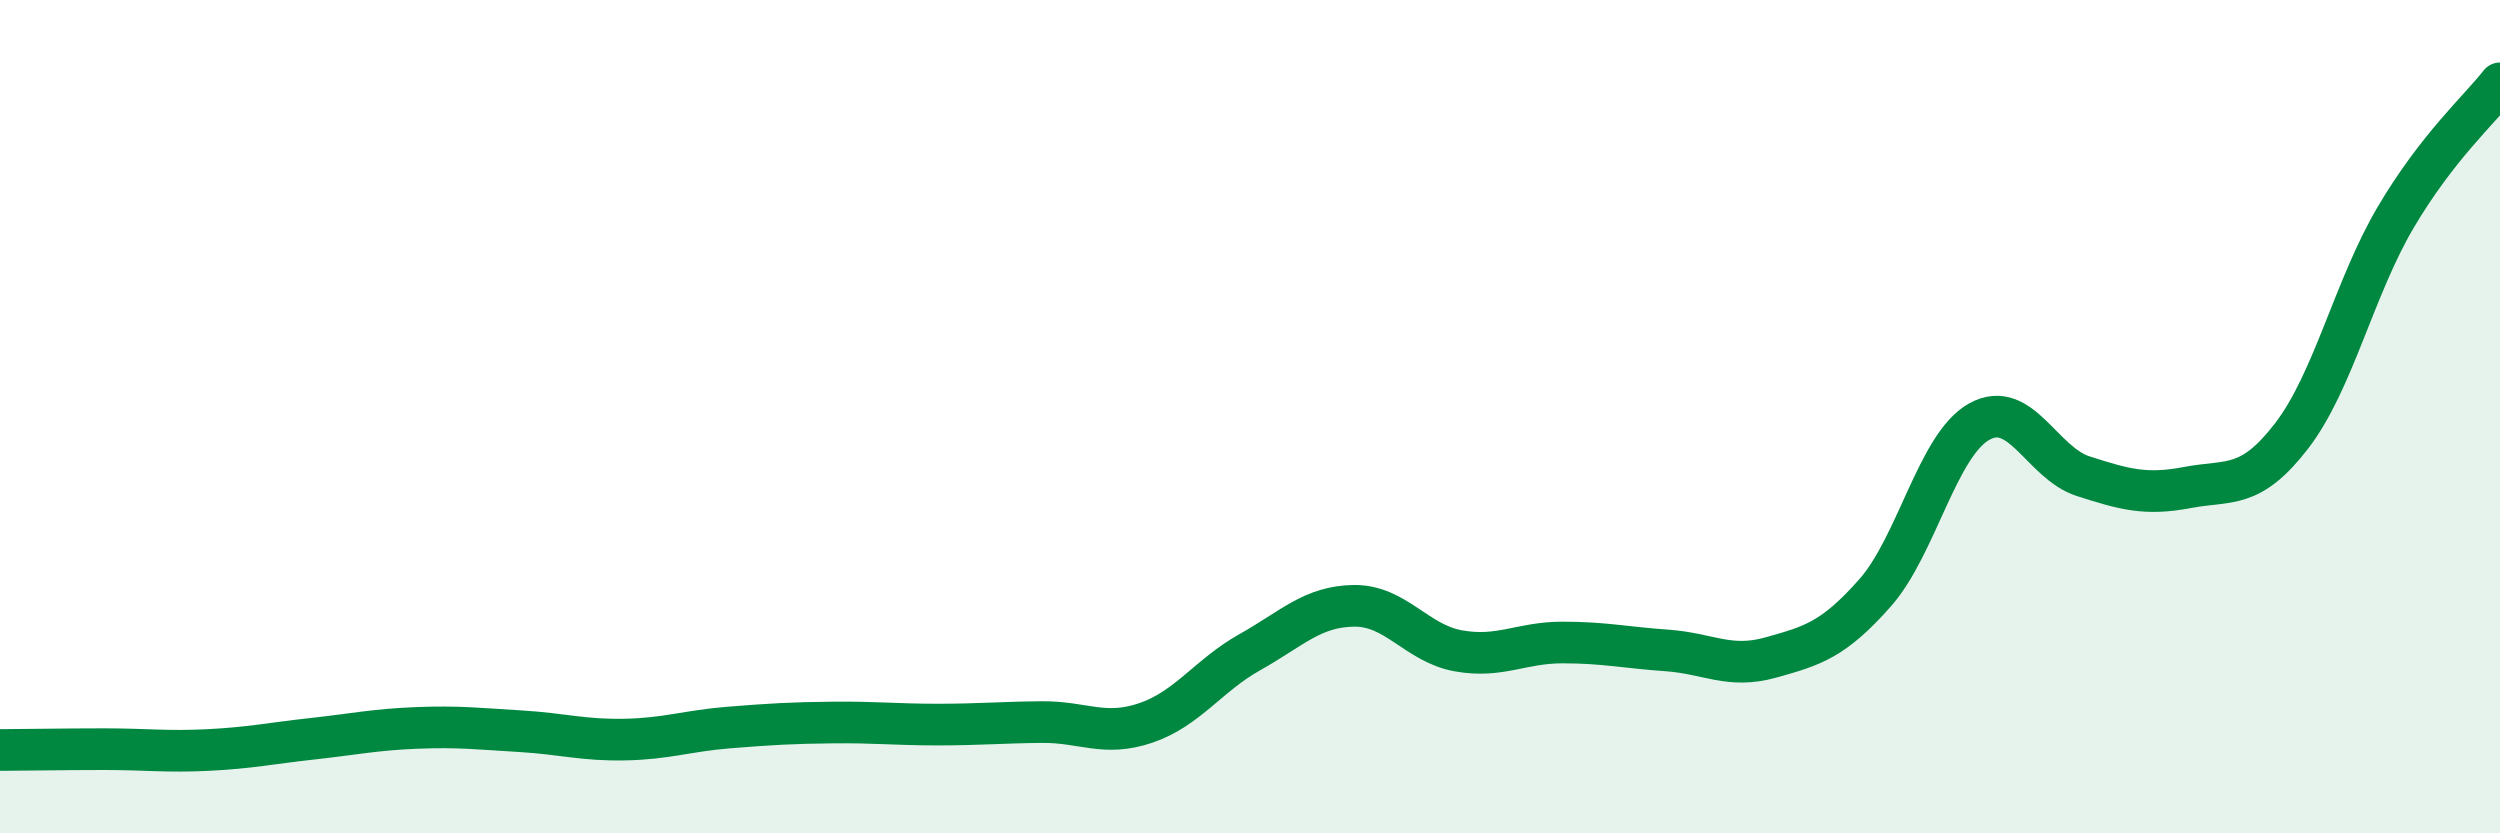
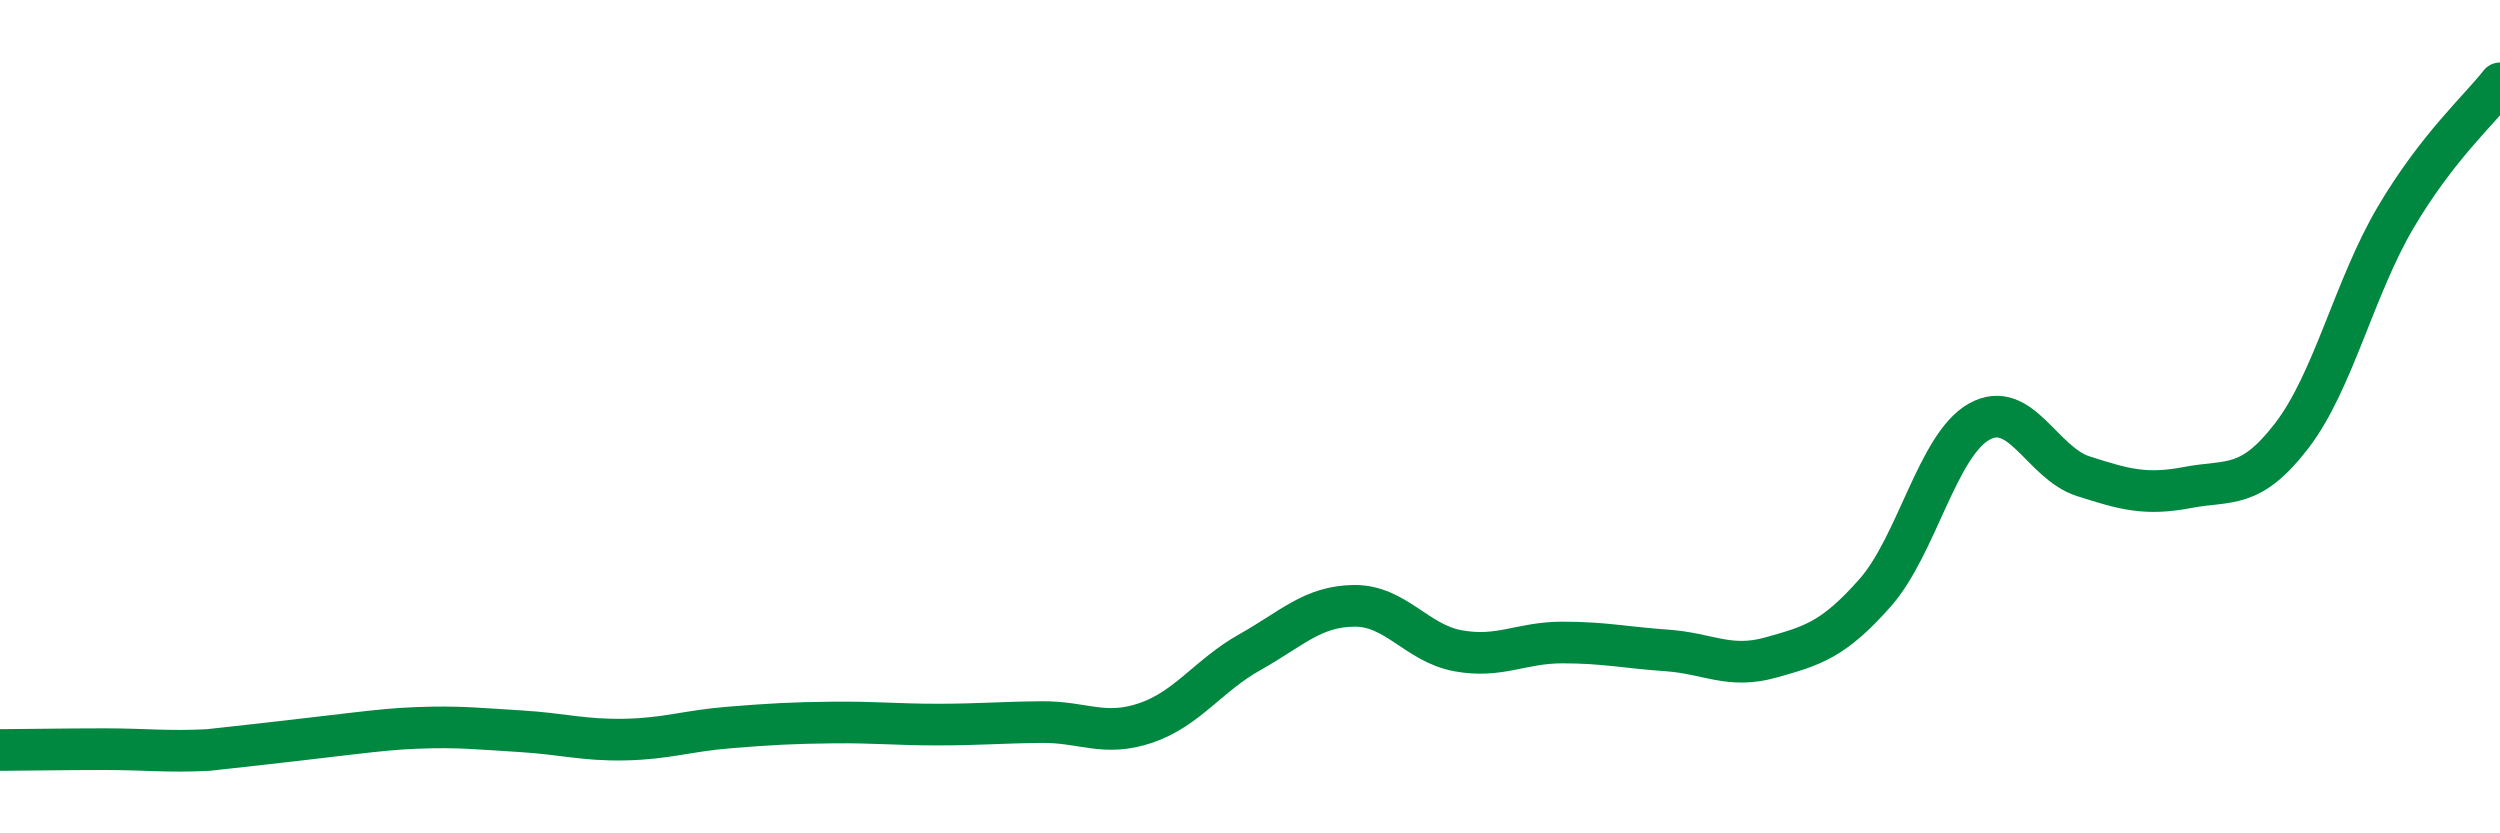
<svg xmlns="http://www.w3.org/2000/svg" width="60" height="20" viewBox="0 0 60 20">
-   <path d="M 0,18 C 0.5,18 1.5,17.98 2.5,17.98 C 3.5,17.98 4,18.05 5,18 C 6,17.95 6.5,17.84 7.5,17.73 C 8.5,17.62 9,17.51 10,17.47 C 11,17.43 11.5,17.49 12.5,17.55 C 13.5,17.61 14,17.77 15,17.75 C 16,17.73 16.5,17.54 17.5,17.46 C 18.5,17.38 19,17.35 20,17.34 C 21,17.33 21.5,17.39 22.5,17.39 C 23.5,17.39 24,17.34 25,17.33 C 26,17.32 26.5,17.69 27.5,17.35 C 28.5,17.01 29,16.21 30,15.65 C 31,15.09 31.5,14.55 32.5,14.54 C 33.5,14.53 34,15.44 35,15.62 C 36,15.8 36.5,15.42 37.5,15.42 C 38.5,15.42 39,15.54 40,15.61 C 41,15.68 41.5,16.06 42.5,15.78 C 43.5,15.5 44,15.36 45,14.23 C 46,13.1 46.5,10.68 47.5,10.12 C 48.5,9.56 49,11.11 50,11.43 C 51,11.75 51.5,11.89 52.5,11.7 C 53.5,11.51 54,11.76 55,10.46 C 56,9.16 56.5,6.9 57.5,5.21 C 58.5,3.52 59.5,2.64 60,2L60 20L0 20Z" fill="#008740" opacity="0.1" stroke-linecap="round" stroke-linejoin="round" />
-   <path d="M 0,18 C 0.5,18 1.5,17.98 2.5,17.98 C 3.5,17.98 4,18.05 5,18 C 6,17.95 6.5,17.84 7.5,17.73 C 8.5,17.62 9,17.51 10,17.47 C 11,17.43 11.5,17.49 12.5,17.55 C 13.5,17.61 14,17.77 15,17.75 C 16,17.73 16.5,17.54 17.5,17.46 C 18.5,17.38 19,17.35 20,17.34 C 21,17.33 21.5,17.39 22.5,17.39 C 23.5,17.39 24,17.34 25,17.33 C 26,17.32 26.5,17.69 27.5,17.35 C 28.5,17.01 29,16.21 30,15.65 C 31,15.09 31.5,14.55 32.5,14.54 C 33.5,14.53 34,15.44 35,15.62 C 36,15.8 36.5,15.42 37.5,15.42 C 38.5,15.42 39,15.54 40,15.61 C 41,15.68 41.5,16.06 42.5,15.78 C 43.5,15.5 44,15.36 45,14.23 C 46,13.1 46.5,10.68 47.5,10.12 C 48.5,9.56 49,11.11 50,11.43 C 51,11.75 51.5,11.89 52.5,11.7 C 53.5,11.51 54,11.76 55,10.46 C 56,9.16 56.5,6.9 57.5,5.21 C 58.5,3.52 59.5,2.64 60,2" stroke="#008740" stroke-width="1" fill="none" stroke-linecap="round" stroke-linejoin="round" />
+   <path d="M 0,18 C 0.5,18 1.5,17.98 2.5,17.98 C 3.5,17.98 4,18.05 5,18 C 8.5,17.62 9,17.51 10,17.47 C 11,17.43 11.5,17.49 12.5,17.55 C 13.5,17.61 14,17.77 15,17.75 C 16,17.73 16.5,17.54 17.5,17.46 C 18.5,17.38 19,17.35 20,17.34 C 21,17.33 21.5,17.39 22.5,17.39 C 23.5,17.39 24,17.34 25,17.33 C 26,17.32 26.5,17.69 27.5,17.35 C 28.5,17.01 29,16.21 30,15.65 C 31,15.09 31.5,14.55 32.5,14.54 C 33.5,14.53 34,15.44 35,15.62 C 36,15.8 36.5,15.42 37.5,15.42 C 38.5,15.42 39,15.54 40,15.61 C 41,15.68 41.5,16.06 42.5,15.78 C 43.5,15.5 44,15.36 45,14.23 C 46,13.1 46.5,10.68 47.5,10.12 C 48.5,9.56 49,11.11 50,11.43 C 51,11.75 51.5,11.89 52.5,11.7 C 53.5,11.51 54,11.76 55,10.46 C 56,9.16 56.5,6.9 57.5,5.21 C 58.5,3.52 59.5,2.64 60,2" stroke="#008740" stroke-width="1" fill="none" stroke-linecap="round" stroke-linejoin="round" />
</svg>